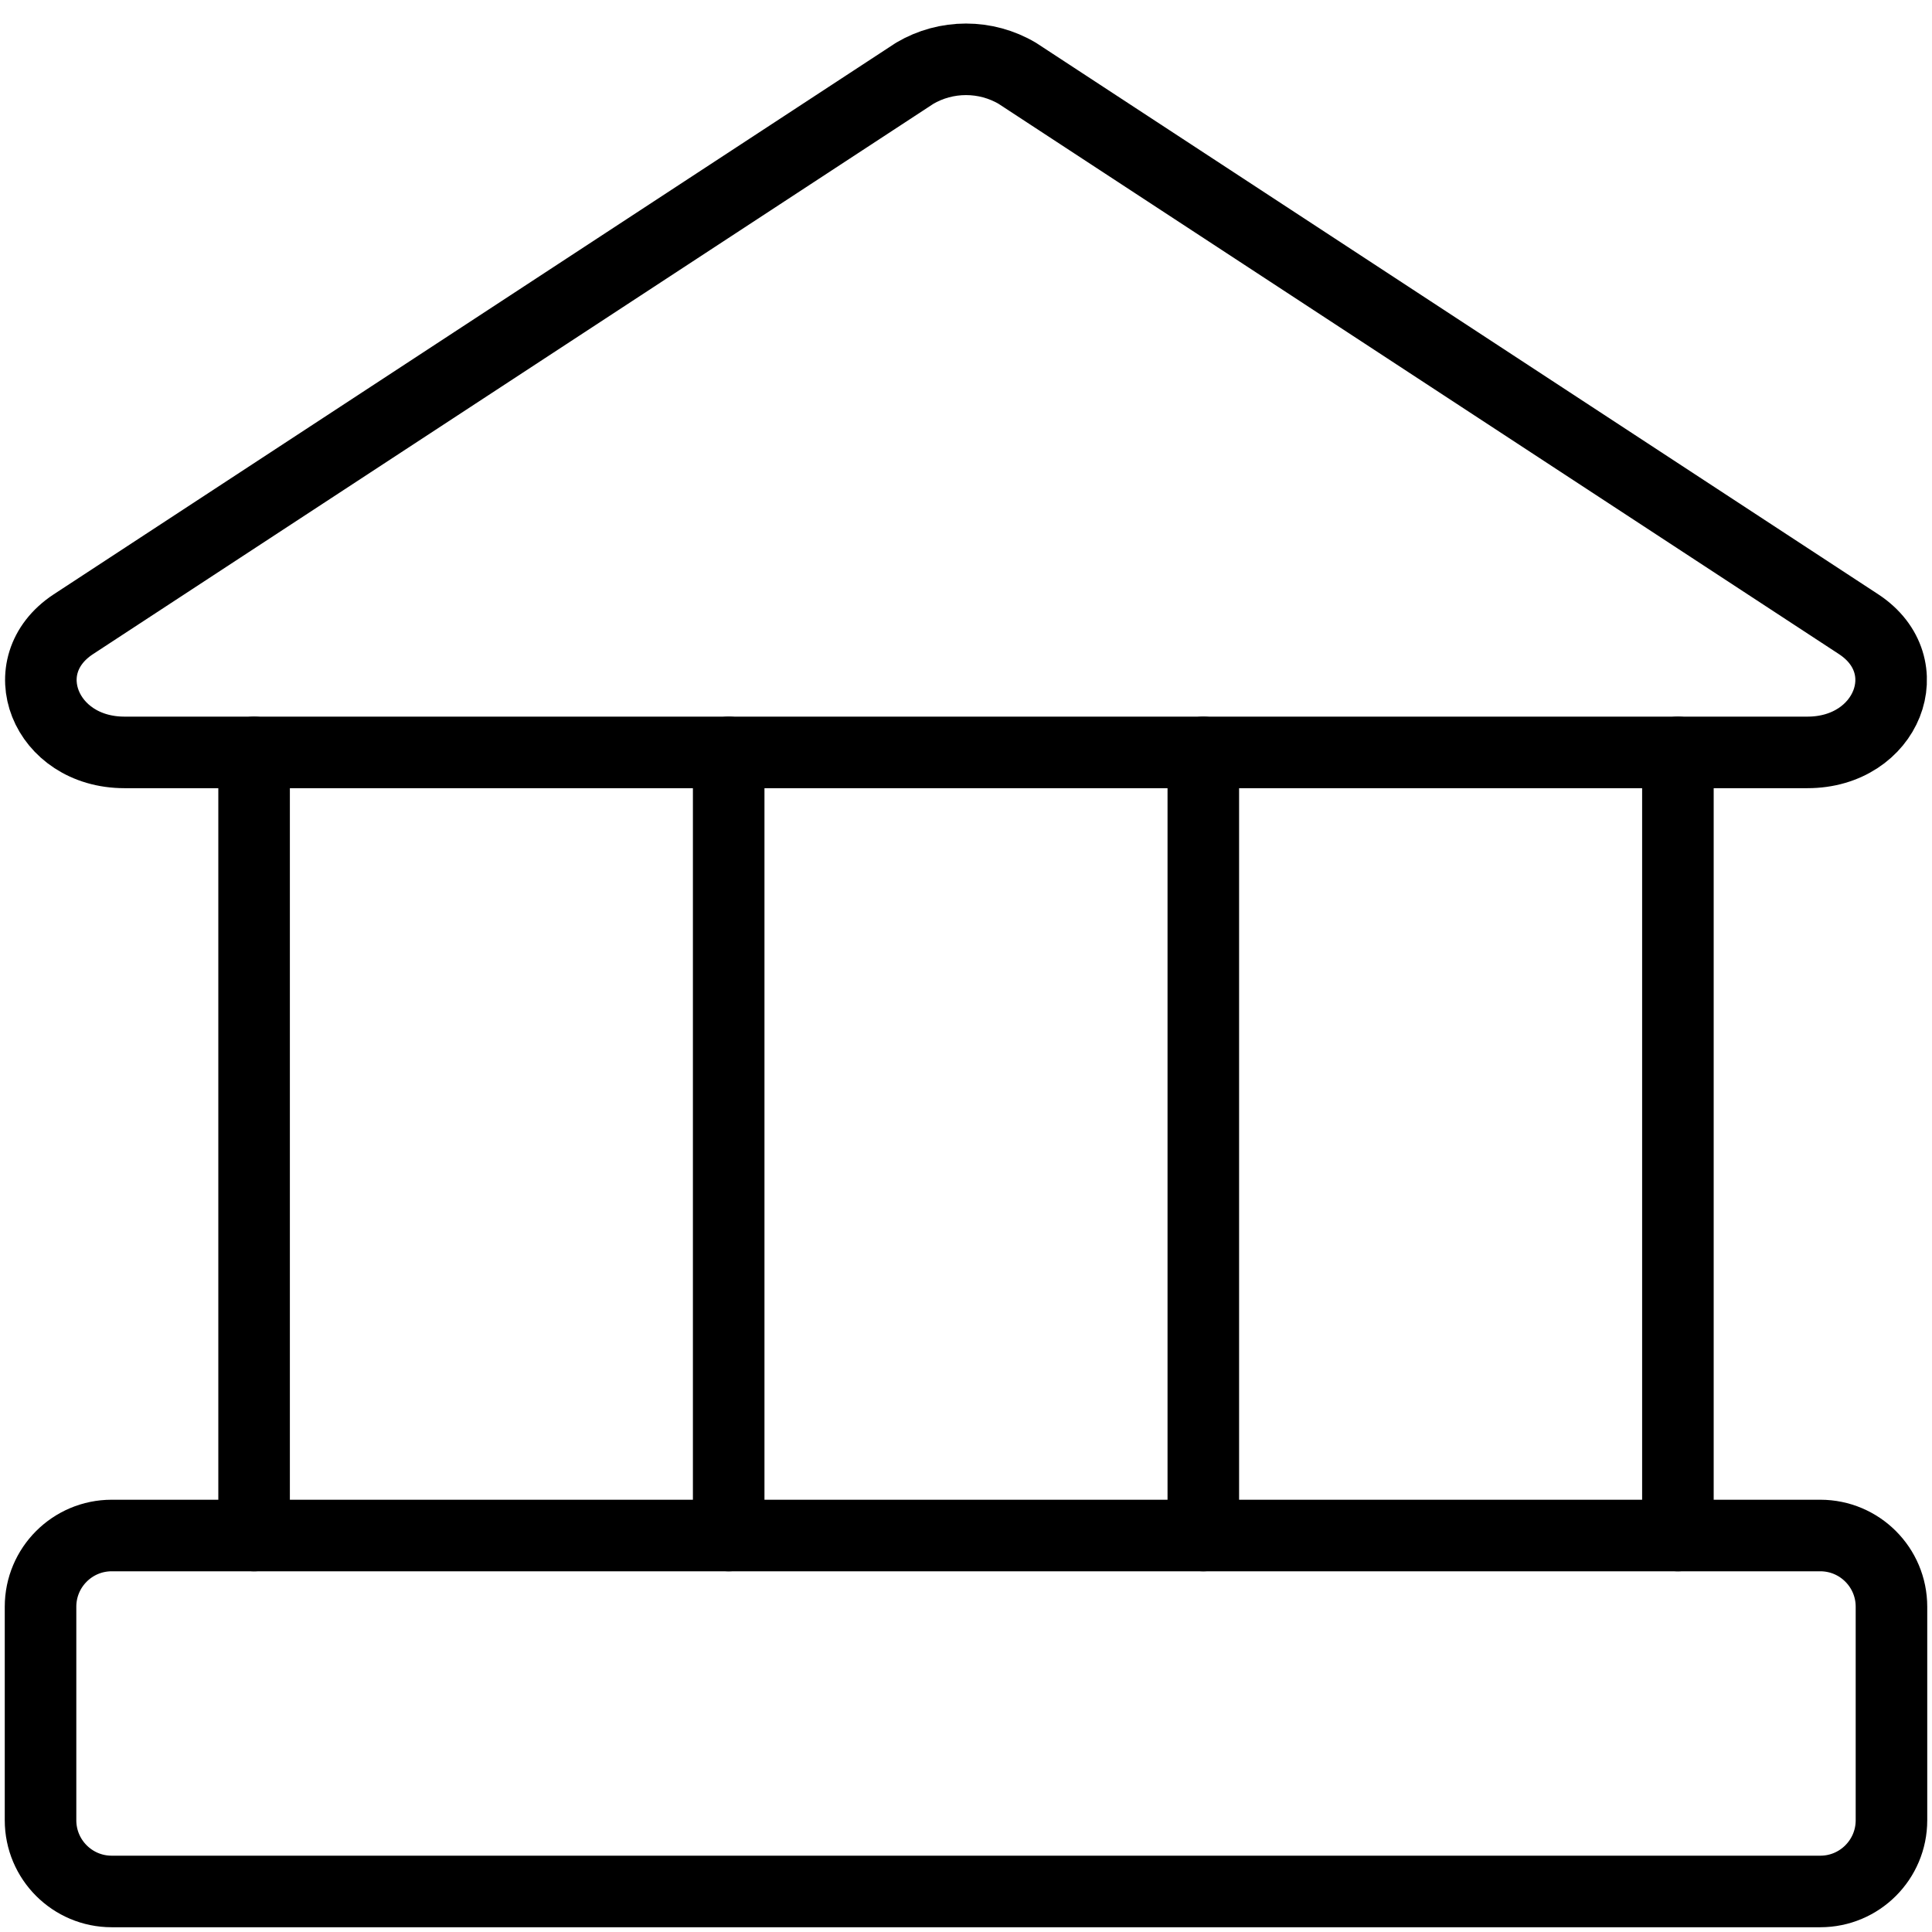
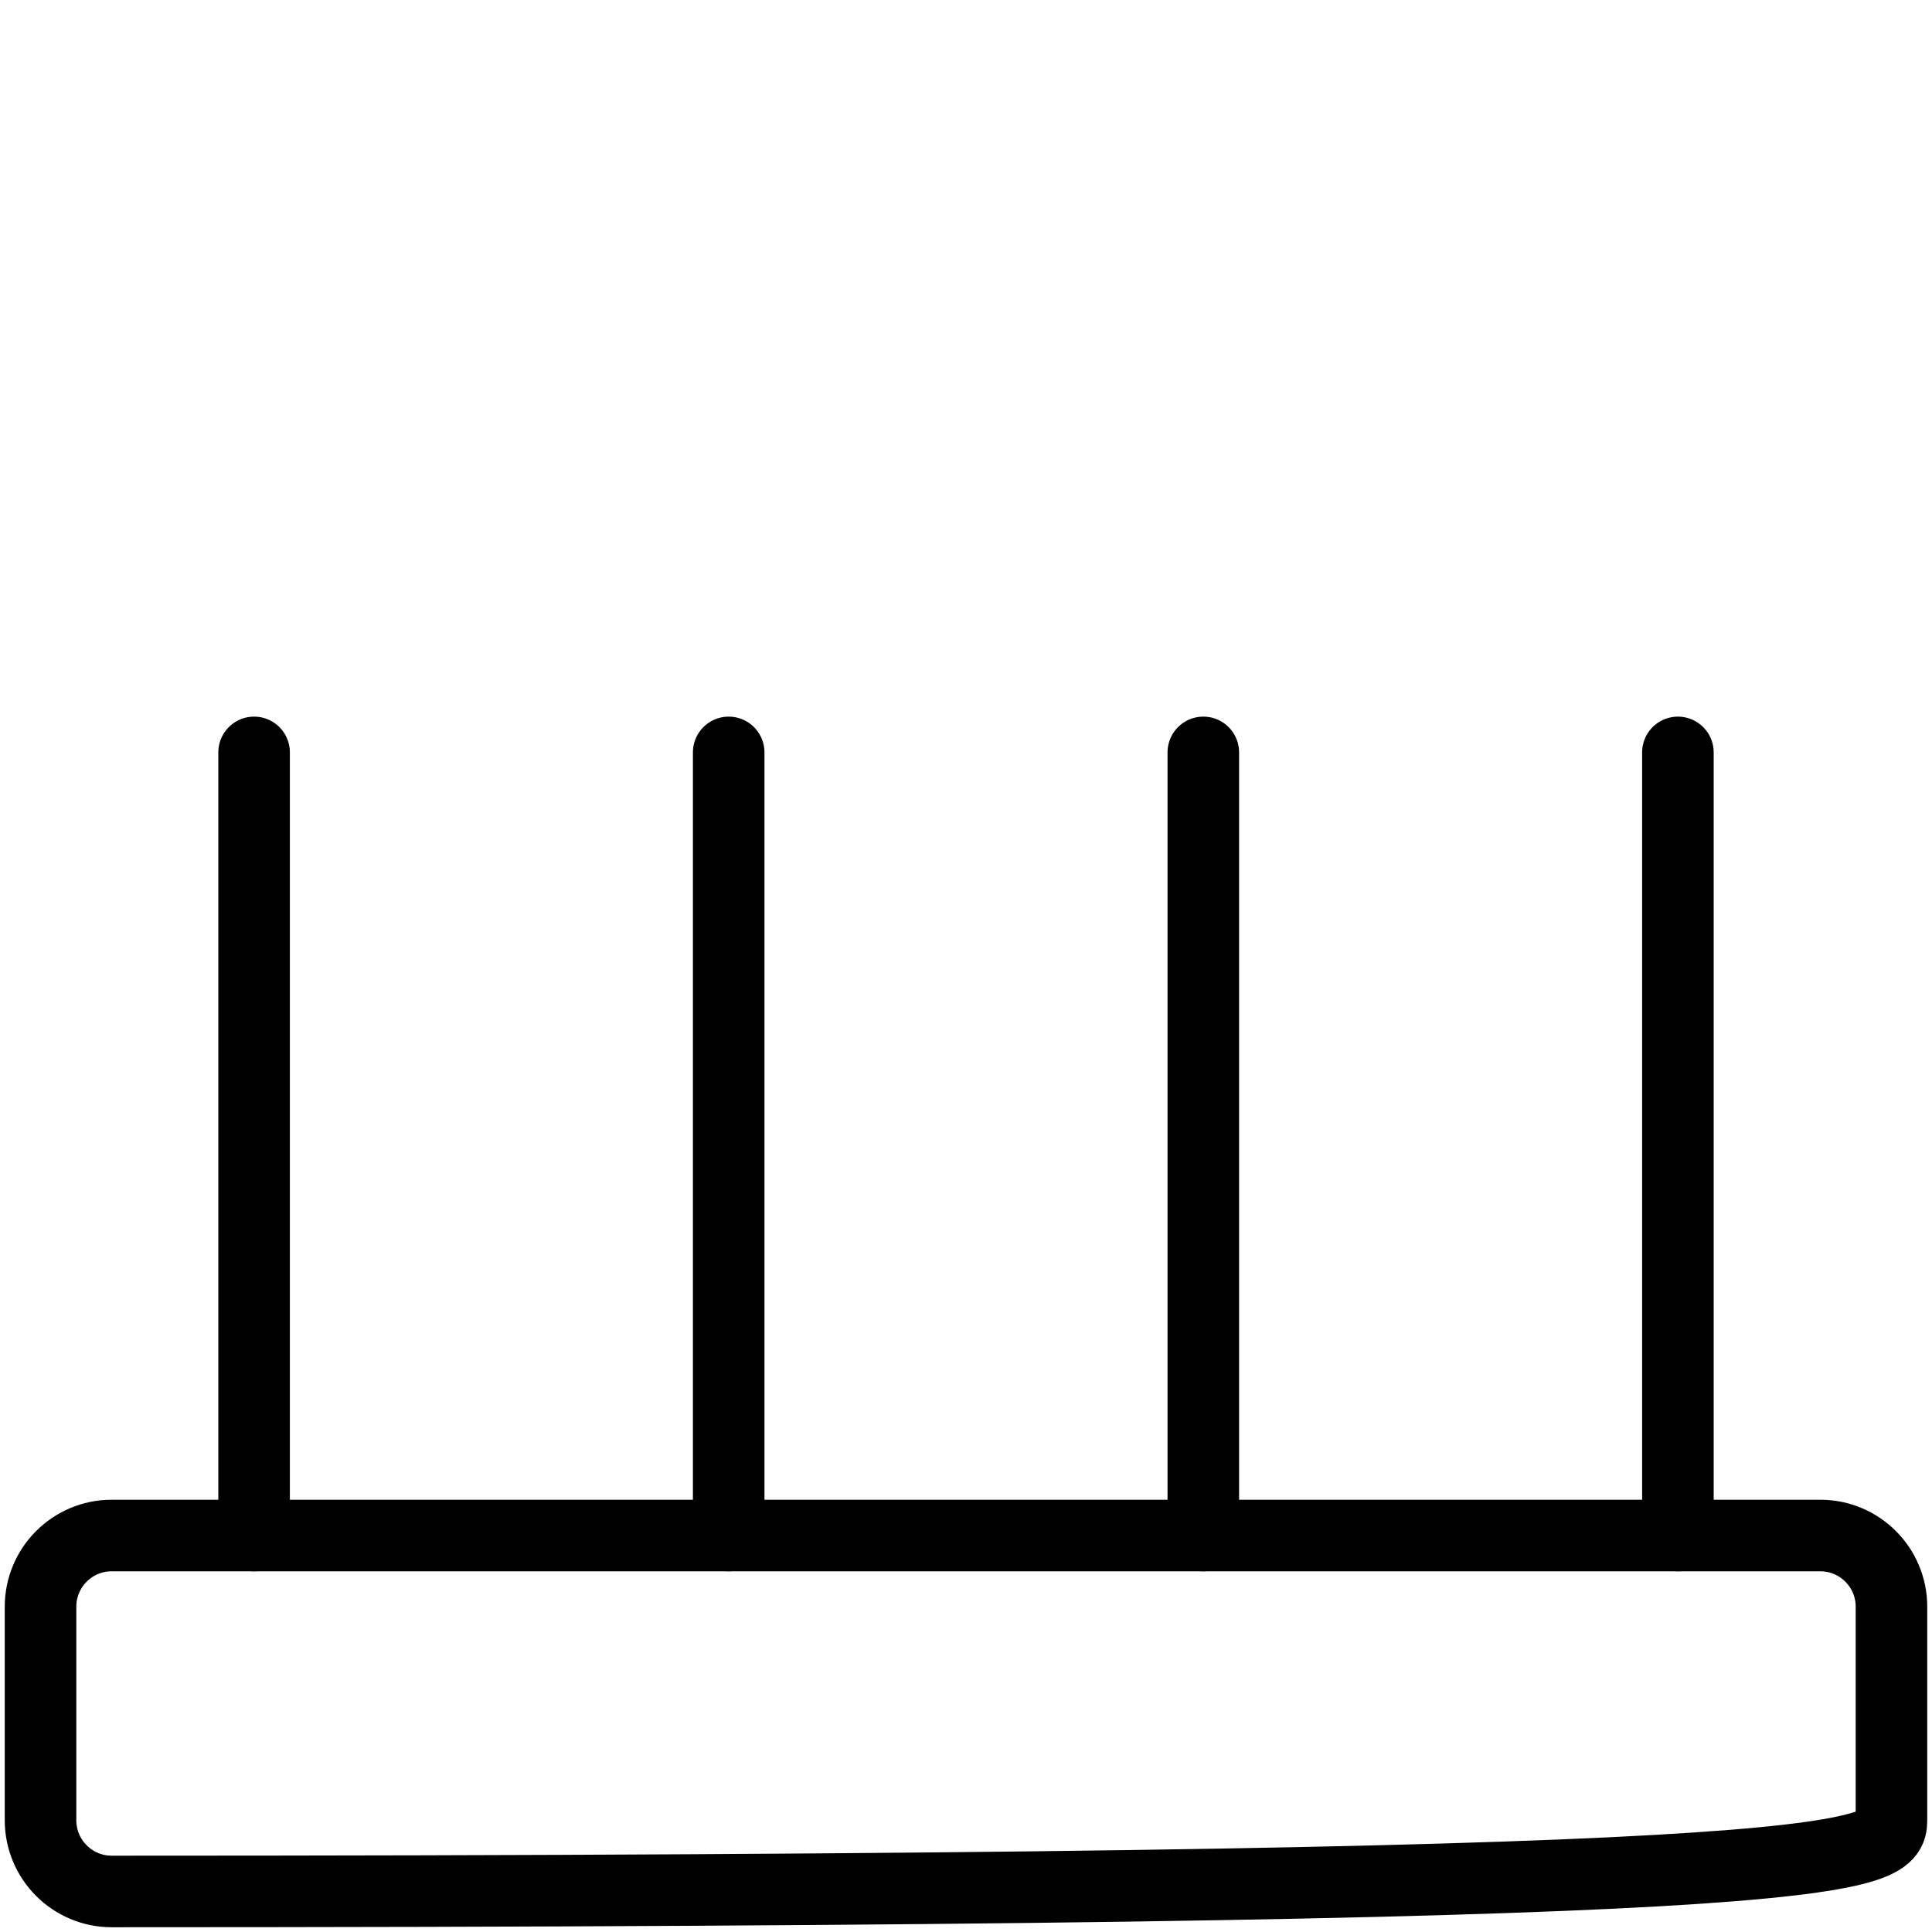
<svg xmlns="http://www.w3.org/2000/svg" width="54" height="54" viewBox="0 0 54 54" fill="none">
-   <path d="M50.519 21.03H3.48C1.252 21.03 0.297 18.603 2.048 17.449L25.567 2.048C26.001 1.792 26.496 1.658 27 1.658C27.503 1.658 27.998 1.792 28.432 2.048L51.952 17.449C53.703 18.603 52.748 21.03 50.519 21.03Z" stroke="black" stroke-width="2" stroke-linecap="round" stroke-linejoin="round" />
-   <path d="M50.878 42.918H3.122C2.024 42.918 1.133 43.809 1.133 44.908V50.877C1.133 51.976 2.024 52.867 3.122 52.867H50.878C51.976 52.867 52.867 51.976 52.867 50.877V44.908C52.867 43.809 51.976 42.918 50.878 42.918Z" stroke="black" stroke-width="2" stroke-linecap="round" stroke-linejoin="round" />
+   <path d="M50.878 42.918H3.122C2.024 42.918 1.133 43.809 1.133 44.908V50.877C1.133 51.976 2.024 52.867 3.122 52.867C51.976 52.867 52.867 51.976 52.867 50.877V44.908C52.867 43.809 51.976 42.918 50.878 42.918Z" stroke="black" stroke-width="2" stroke-linecap="round" stroke-linejoin="round" />
  <path d="M7.102 21.03V42.918" stroke="black" stroke-width="2" stroke-linecap="round" stroke-linejoin="round" />
  <path d="M20.367 21.03V42.918" stroke="black" stroke-width="2" stroke-linecap="round" stroke-linejoin="round" />
  <path d="M33.633 21.03V42.918" stroke="black" stroke-width="2" stroke-linecap="round" stroke-linejoin="round" />
  <path d="M46.898 21.03V42.918" stroke="black" stroke-width="2" stroke-linecap="round" stroke-linejoin="round" />
</svg>